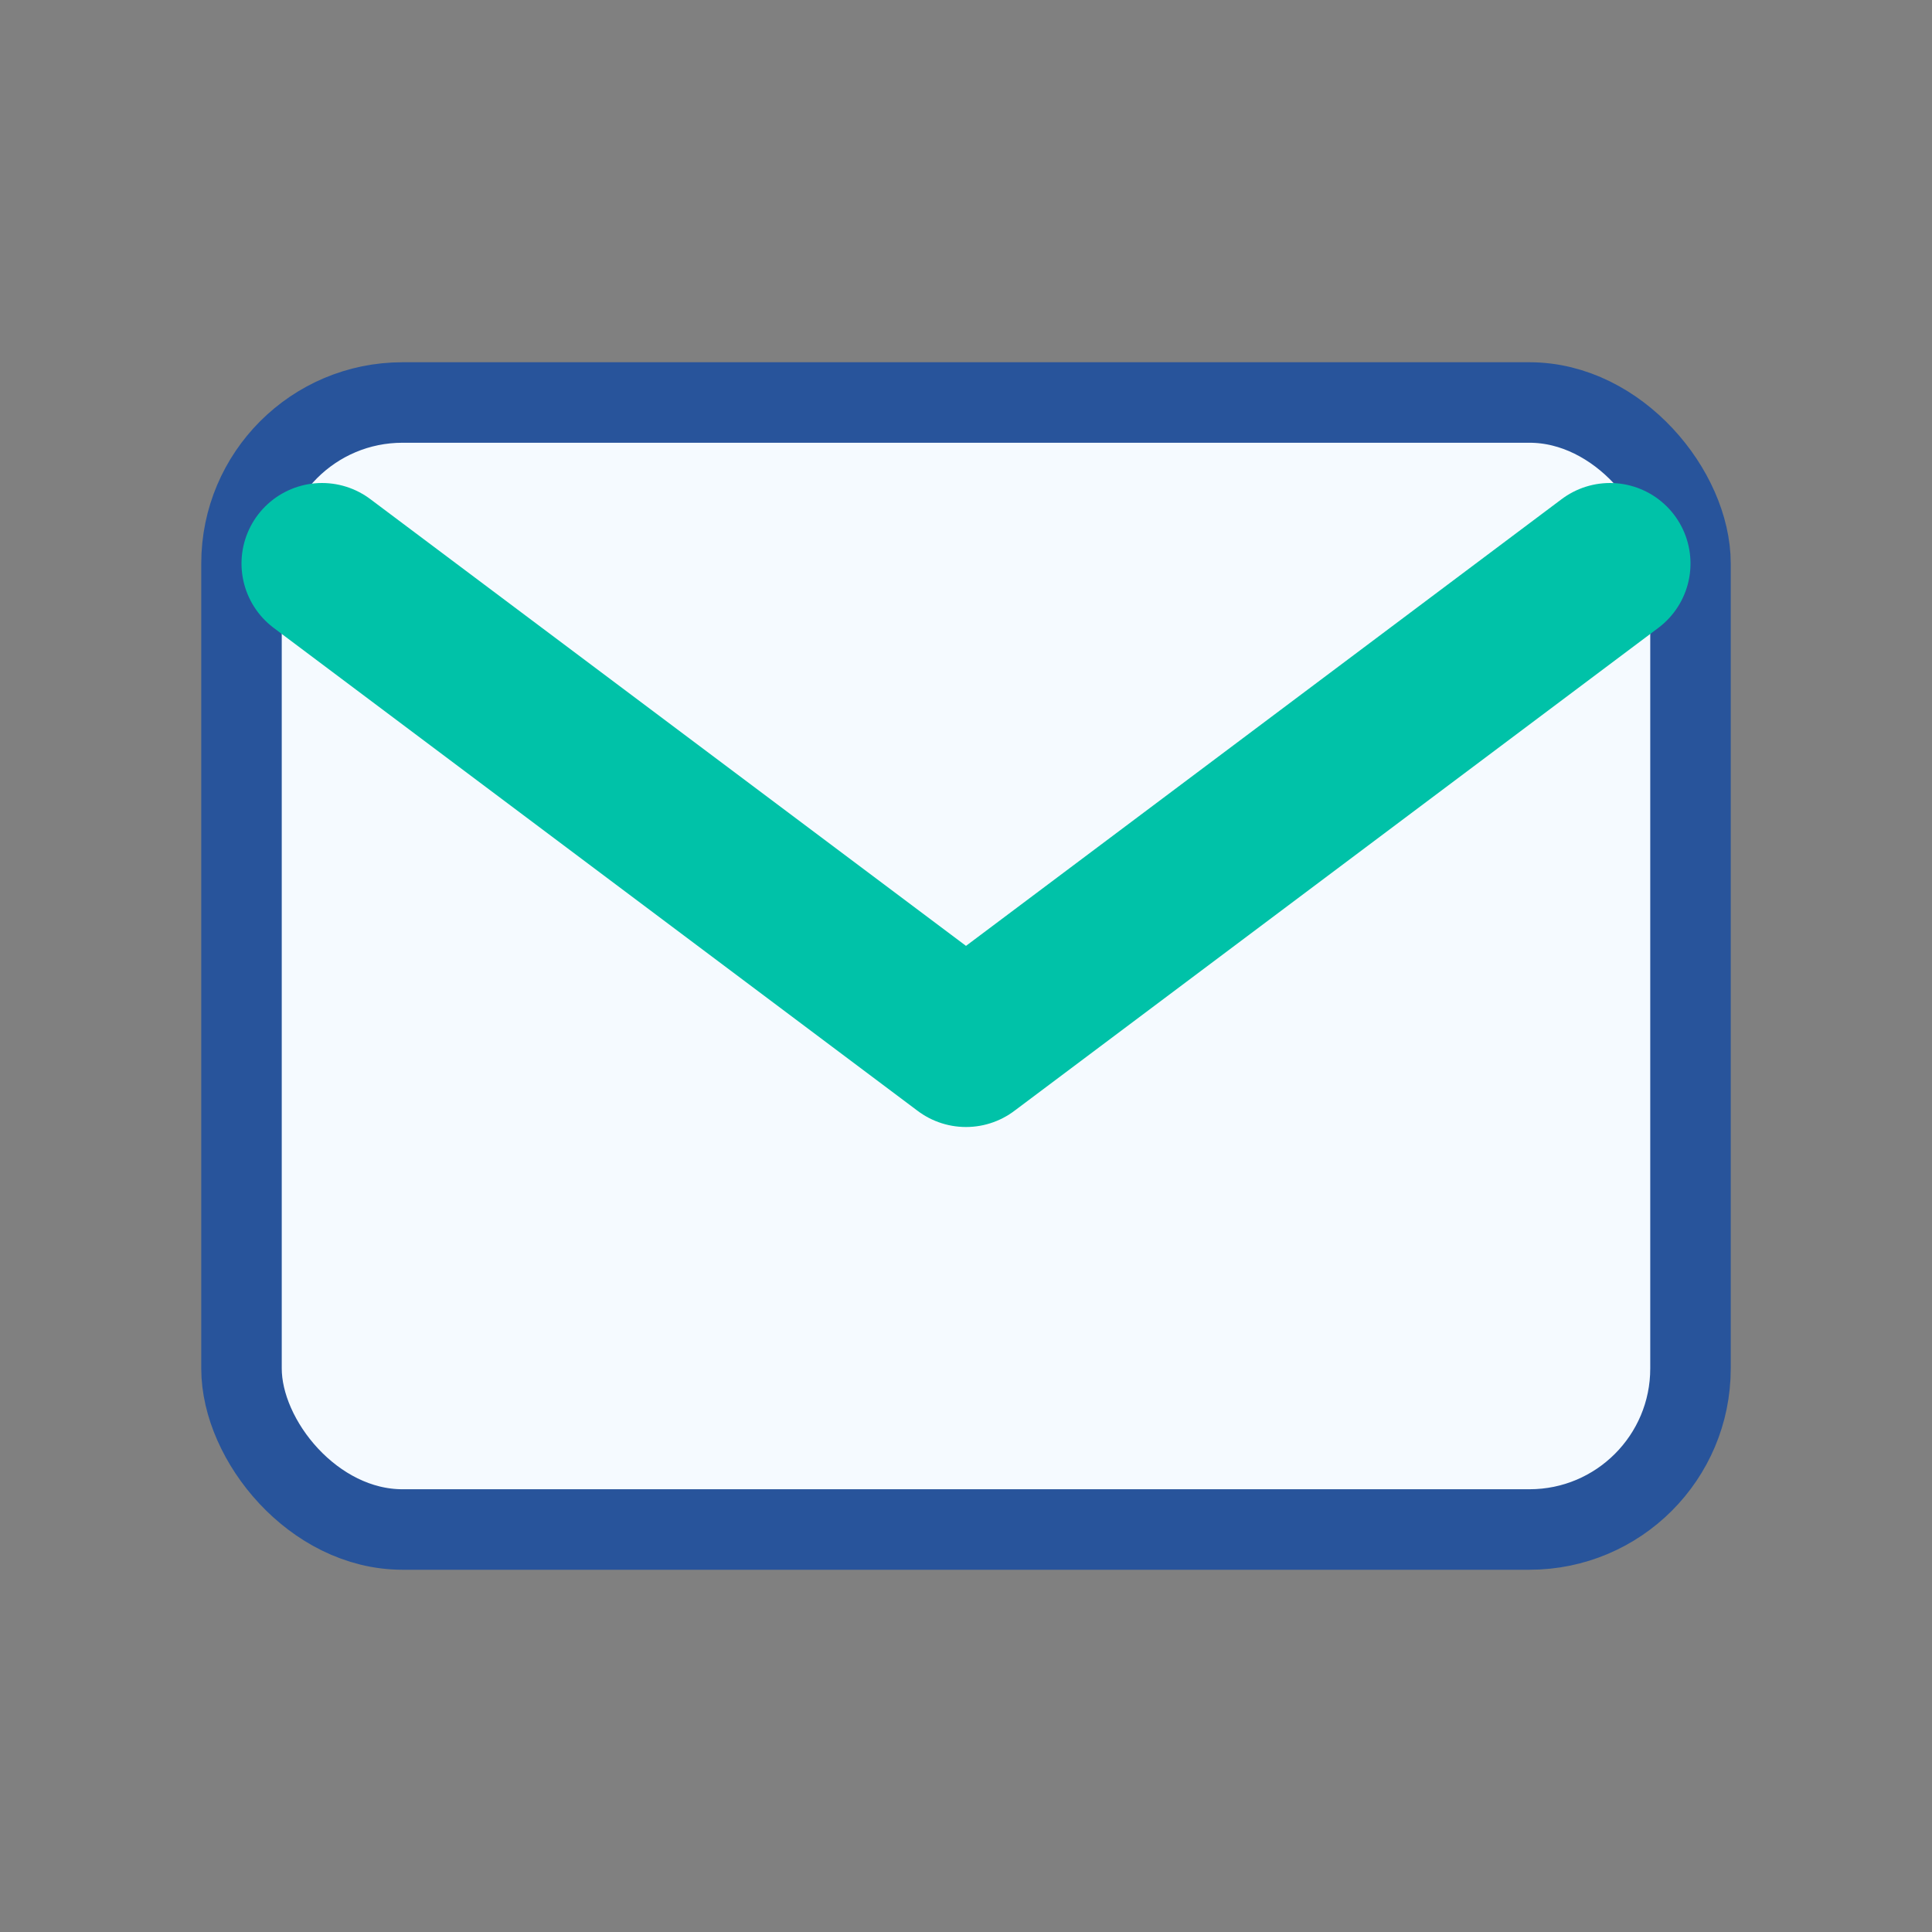
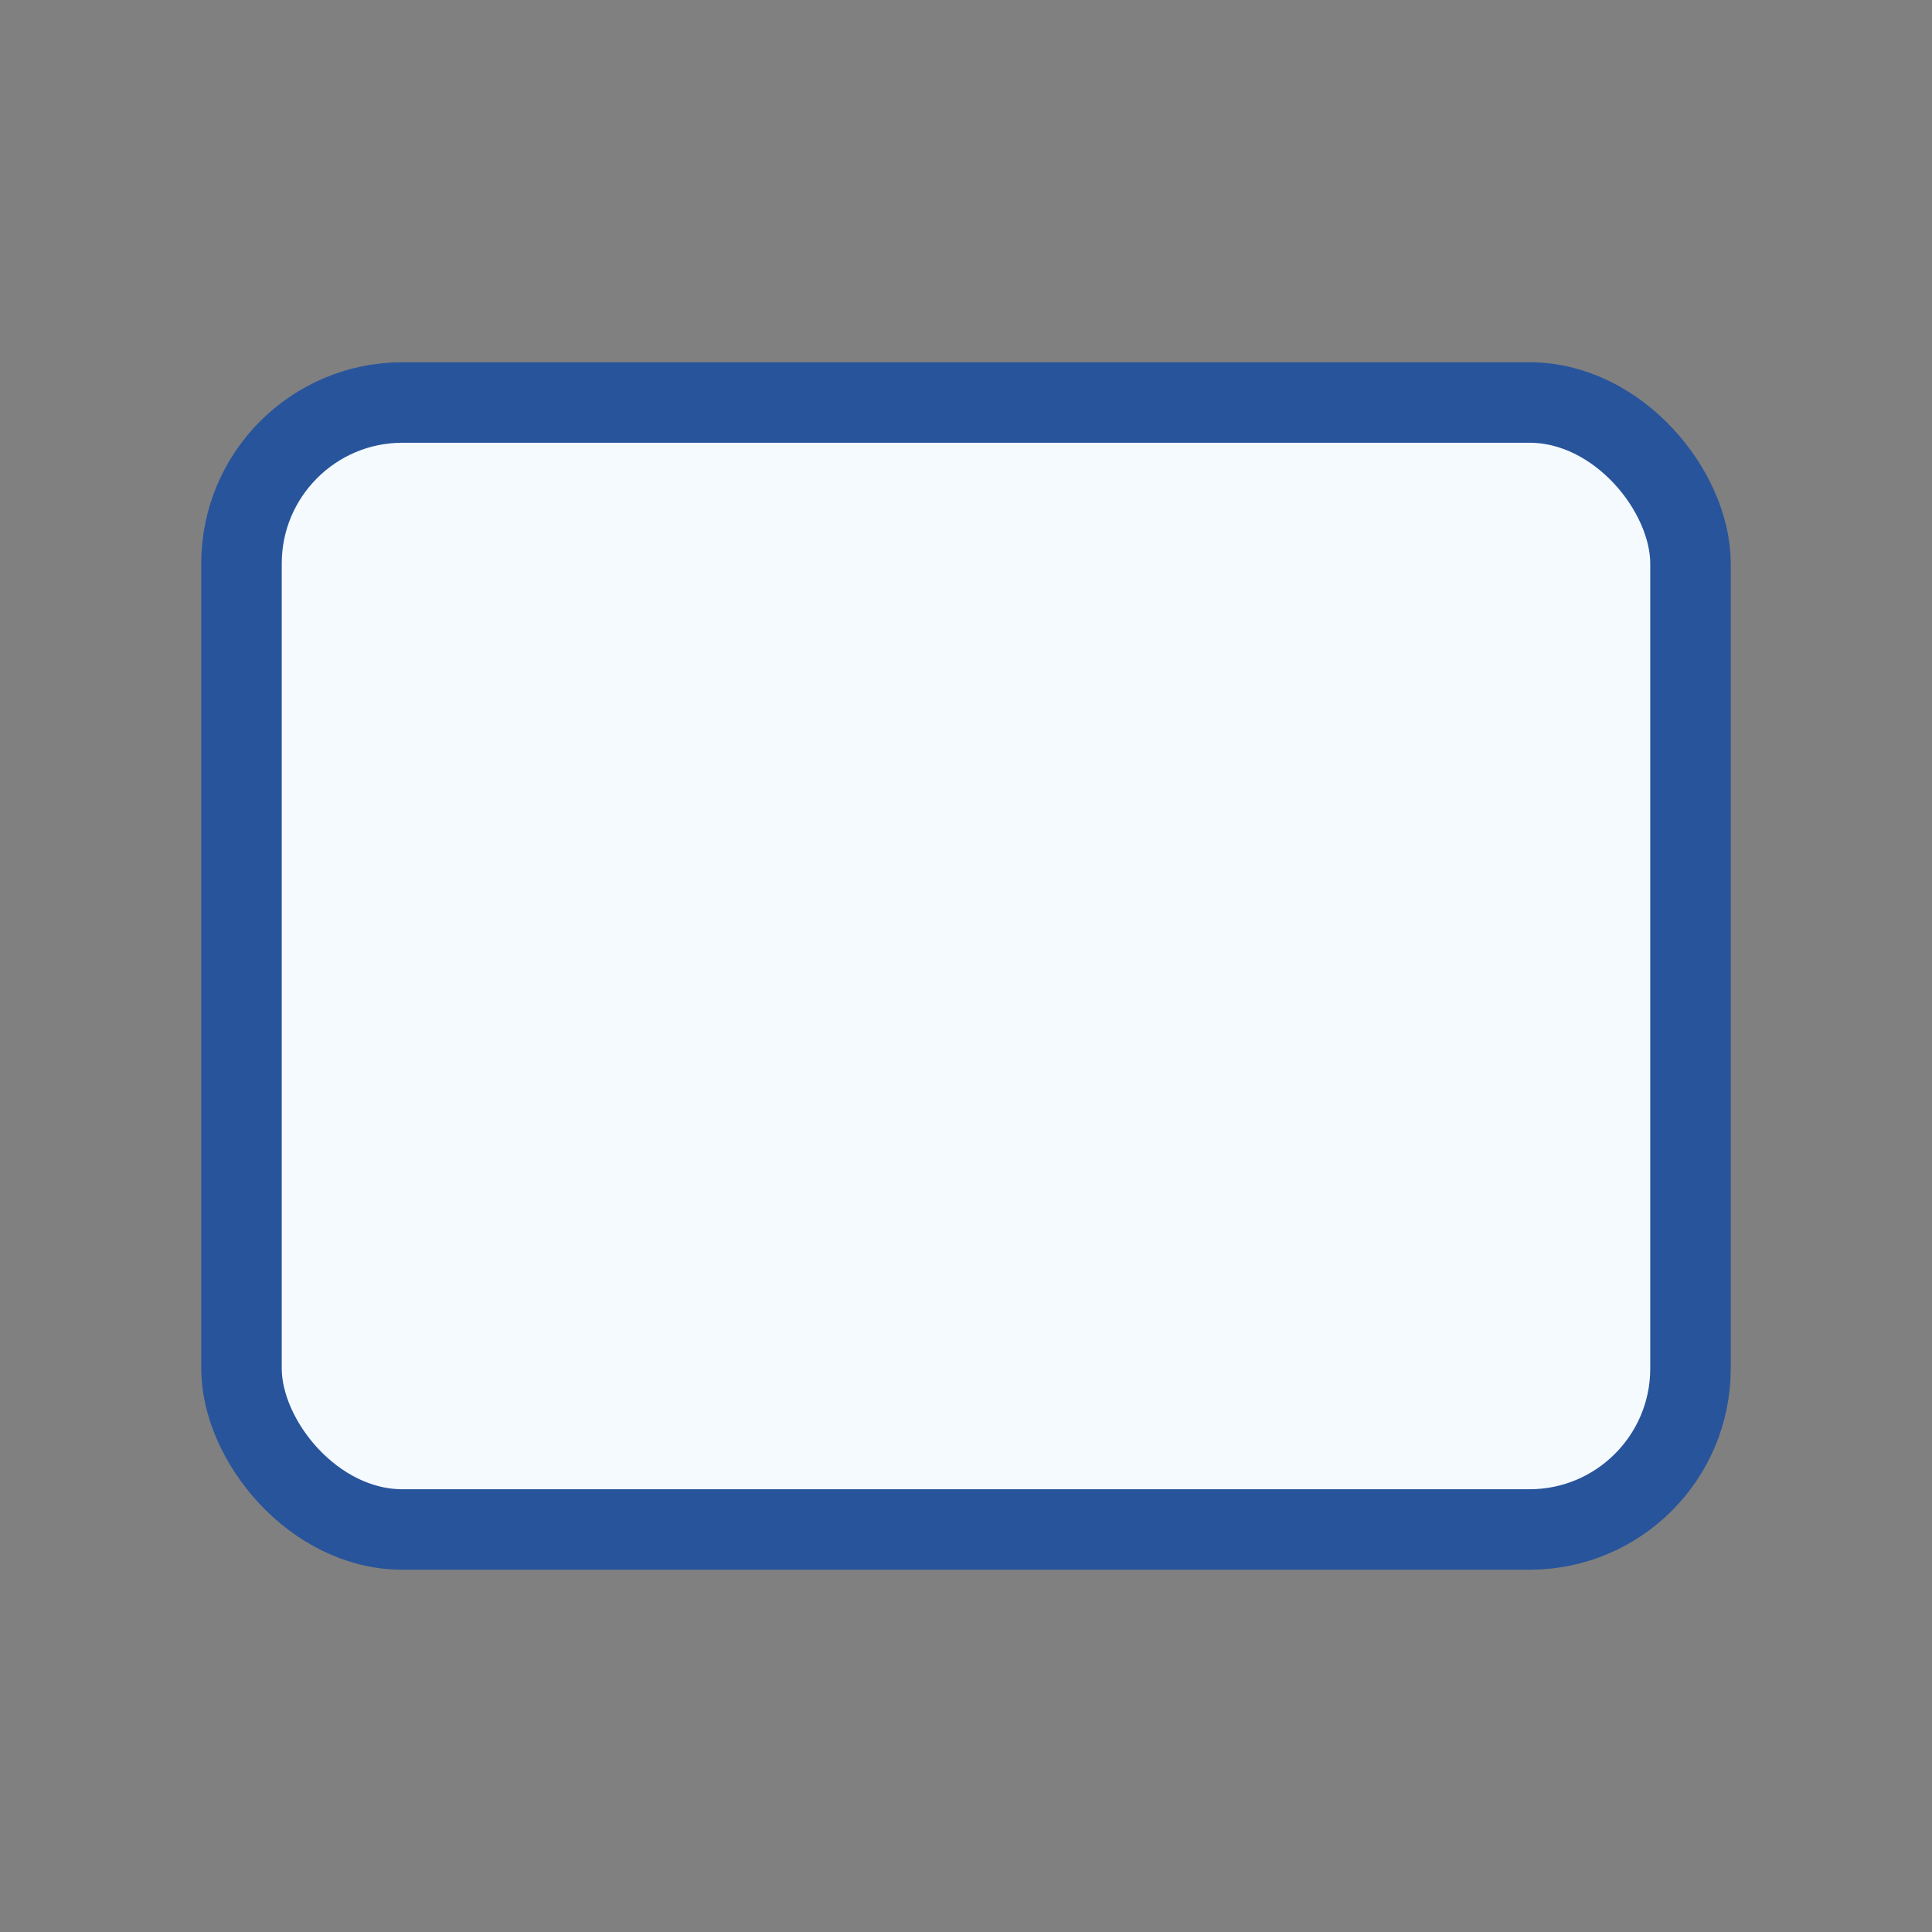
<svg xmlns="http://www.w3.org/2000/svg" width="32" height="32" viewBox="0 0 24 24">
  <rect x="0" y="0" width="24" height="24" fill="#808080" stroke="none" />
  <rect x="3" y="5" width="18" height="14" rx="2" fill="#F5FAFF" stroke="#28549b" />
-   <path d="M4 7l8 6 8-6" fill="none" stroke="#00C2A8" stroke-width="2" stroke-linecap="round" stroke-linejoin="round" />
</svg>